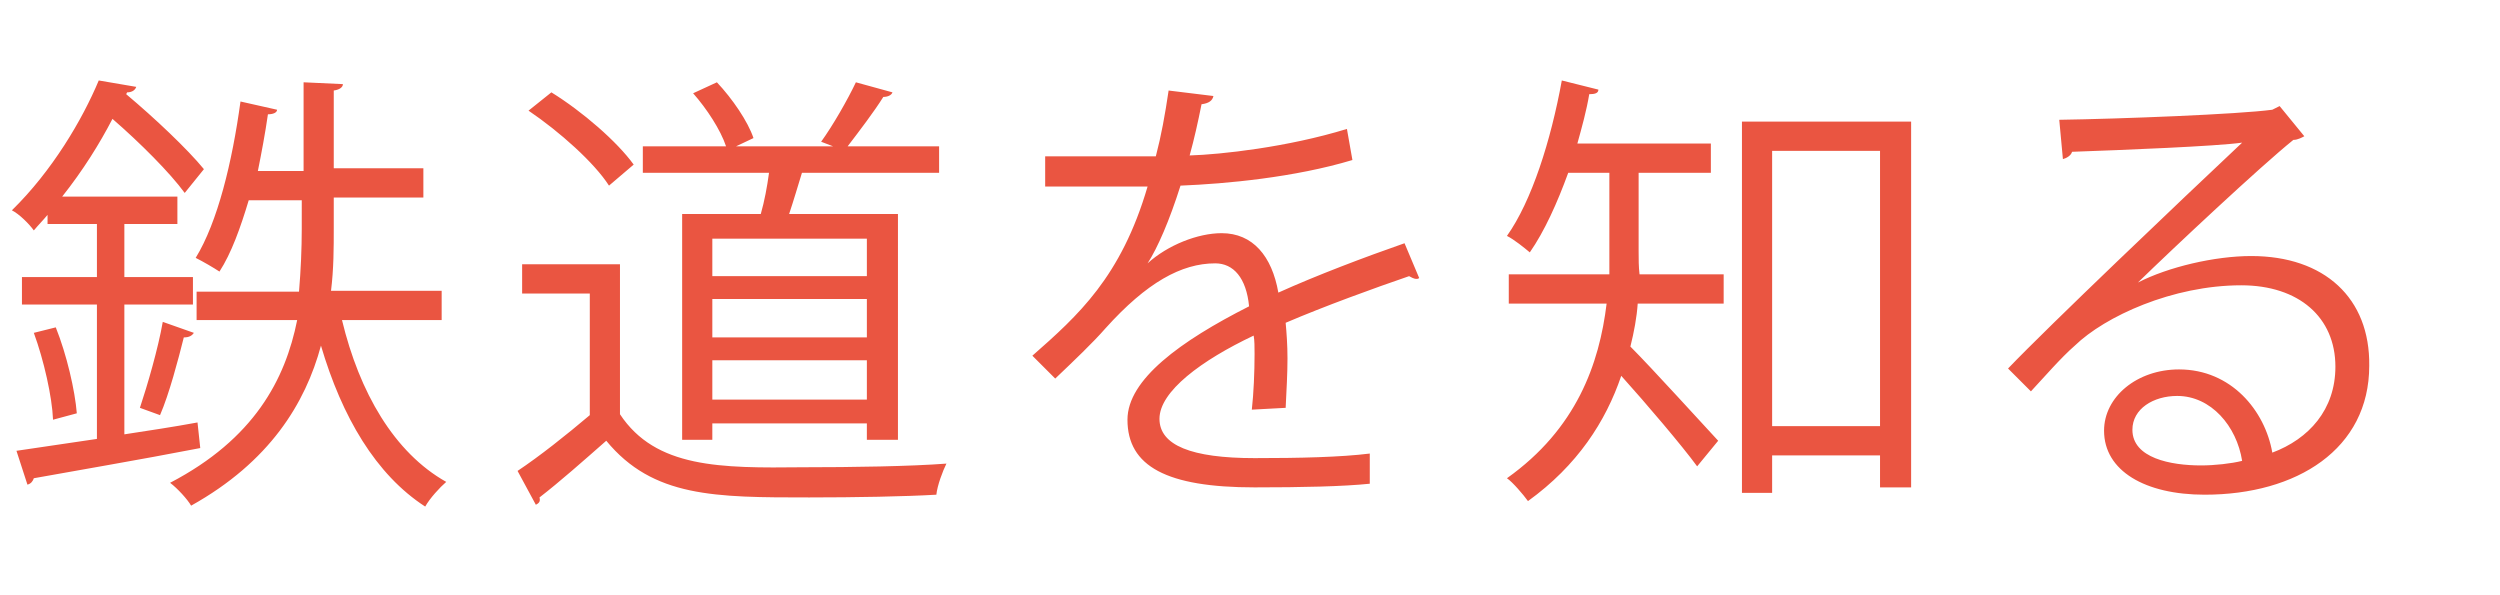
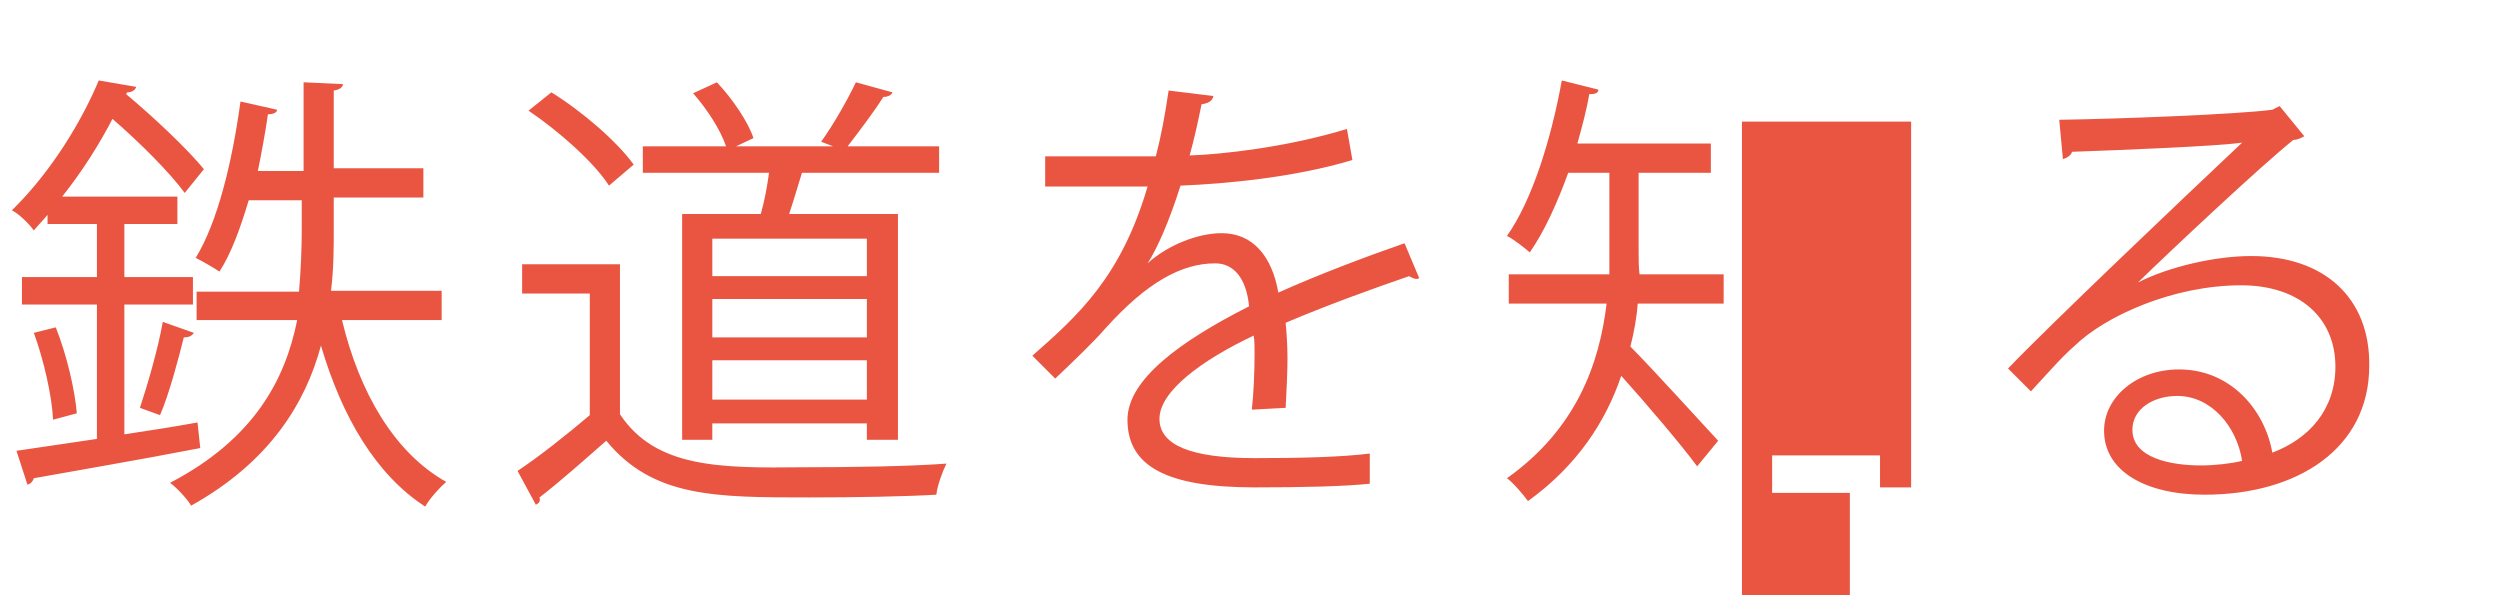
<svg xmlns="http://www.w3.org/2000/svg" version="1.1" id="bt_knowText" viewBox="0 0 273.4 65.1" preserveAspectRatio="none">
  <style type="text/css">
  .st0{fill:#EA5541;}
</style>
-   <path class="st0" d="M6.1,35.8l-2.4,0.6c1.1,3,2,7,2.1,9.5l2.6-0.7C8.2,42.7,7.3,38.8,6.1,35.8z M15.3,44.6l2.2,0.8   c1-2.3,2-6.1,2.6-8.5c0.6,0,0.9-0.2,1.1-0.5l-3.4-1.2C17.3,38.1,16.1,42.2,15.3,44.6z M21.6,46.2c-2.7,0.5-5.4,0.9-8,1.3V33.3h7.5   v-3h-7.5v-5.8h5.8v-3H6.8c2.3-2.9,4.1-5.8,5.5-8.5c3,2.6,6.3,5.9,7.9,8.1l2.1-2.6c-1.8-2.2-5.4-5.6-8.5-8.2l0.1-0.2   c0.6,0,0.9-0.3,1-0.6l-4.1-0.7C9,13.1,5.7,18.7,1.3,23c0.8,0.4,1.9,1.5,2.4,2.2c0.5-0.6,1-1.1,1.5-1.7v1h5.4v5.8H2.4v3h8.2V48   l-8.8,1.3L3,53c0.4-0.1,0.6-0.4,0.7-0.7c4.4-0.8,11.5-2,18.2-3.3L21.6,46.2z M37.4,35h10.9v-3.2H36.2c0.3-2.4,0.3-4.7,0.3-6.9v-3.3   h9.8v-3.2h-9.8V9.9c0.7-0.1,1-0.4,1-0.7L33.2,9v9.7h-5c0.4-2,0.8-4.1,1.1-6.2c0.6,0,1-0.2,1-0.5l-4-0.9c-0.9,6.6-2.5,13.2-4.9,17.1   c0.8,0.4,2,1.1,2.6,1.5c1.3-2,2.3-4.8,3.2-7.8h5.8V25c0,2.2-0.1,4.5-0.3,6.9H21.5V35h11c-1.3,6.5-4.7,13-13.9,17.8   c0.8,0.6,1.9,1.8,2.3,2.5c8.6-4.8,12.5-11.2,14.2-17.5c2.3,7.8,6,14.1,11.4,17.6c0.5-0.9,1.6-2.1,2.3-2.7   C43.1,49.5,39.3,42.9,37.4,35z M83.2,23.4h-8.6v24.7h3.3v-1.8h16.9v1.8h3.4V23.4H86.3c0.5-1.5,1-3.2,1.4-4.5h15V16h-10   c1.3-1.7,2.9-3.8,3.9-5.4c0.5,0,0.9-0.2,1-0.5l-4-1.1c-0.9,1.9-2.5,4.7-3.8,6.5l1.3,0.5H80.5l1.9-0.9c-0.6-1.8-2.3-4.3-4-6.1   l-2.6,1.2c1.5,1.7,3,4,3.6,5.8h-9.1v2.9h13.8C83.9,20.4,83.6,22,83.2,23.4z M94.8,43.7H77.9v-4.3h16.9V43.7z M94.8,36.9H77.9v-4.2   h16.9V36.9z M94.8,26.1v4.1H77.9v-4.1H94.8z M66.6,20.3l2.7-2.3c-1.8-2.5-5.6-5.8-9-7.9l-2.5,2C61.2,14.4,65,17.8,66.6,20.3z    M67.8,45.3V28.9H57.1v3.2h7.4v13.3c-2.6,2.2-5.5,4.5-7.9,6.1l2,3.7c0.4-0.2,0.5-0.4,0.4-0.8c2.2-1.7,4.8-4,7.3-6.2   c5.1,6.2,11.9,6.2,22.2,6.2c5,0,10.5-0.1,13.9-0.3c0.1-1,0.7-2.6,1.1-3.4c-3.9,0.3-10.3,0.4-15.7,0.4C78.8,51.2,71.7,51.2,67.8,45.3   z M139.8,32c-0.7-4-2.8-6.5-6.2-6.5c-2.6,0-5.9,1.3-8.1,3.3h0c1.1-1.7,2.4-4.7,3.6-8.5c5-0.2,12.5-0.9,18.8-2.8l-0.6-3.4   c-6.5,2-13.8,2.8-17.2,2.9c0.5-1.8,0.9-3.6,1.3-5.6c0.8-0.1,1.2-0.4,1.3-0.9l-4.9-0.6c-0.4,2.7-0.8,4.9-1.4,7.2l-3.4,0   c-2.1,0-5.6,0-8.7,0v3.3h8.4l2.8,0c-2.9,9.9-7.6,14.1-12.6,18.5l2.5,2.5c2.1-2,4.1-3.9,5.5-5.5c4.5-5,8.3-7.1,12-7.1   c2,0,3.4,1.6,3.7,4.7c-7.5,3.8-13.3,8-13.3,12.4c0,5.1,4.3,7.4,13.9,7.4c5.2,0,9.7-0.1,12.6-0.4l0-3.3c-3.2,0.4-7.7,0.5-12.6,0.5   c-6.9,0-10.4-1.4-10.4-4.3c0-3,4.6-6.4,10.3-9.1c0.1,0.5,0.1,1.3,0.1,2c0,2-0.1,4.3-0.3,6.1l3.7-0.2c0.1-2,0.2-3.8,0.2-5.4   c0-1.5-0.1-2.8-0.2-3.9c4.2-1.8,9.7-3.8,13.5-5.1c0.2,0.1,0.5,0.3,0.8,0.3c0.1,0,0.2,0,0.3-0.1l-1.6-3.8   C149.3,28.1,144,30.1,139.8,32z M190.5,53.9h3.3v-4.1h11.8v3.5h3.4V13.3h-18.5V53.9z M193.8,16.5h11.8v30.1h-11.8V16.5z M179.2,27.5   v-8.6h7.9v-3.2h-14.6c0.5-1.8,1-3.6,1.3-5.4c0.6,0,1-0.1,1-0.5l-4-1c-1.2,6.6-3.3,13.2-6,17c0.8,0.4,1.9,1.3,2.5,1.8   c1.6-2.3,3-5.4,4.2-8.7h4.5v8.5c0,0.8,0,1.7,0,2.6h-11v3.2h10.7c-0.8,6.6-3.3,13.7-10.9,19.1c0.6,0.4,1.8,1.8,2.3,2.5   c5.4-3.9,8.5-8.7,10.2-13.7c2.7,3,6.7,7.7,8.3,9.9l2.3-2.8c-1.5-1.6-7.2-7.9-9.6-10.3c0.4-1.6,0.7-3.2,0.8-4.7h9.4V30h-9.2   C179.2,29.2,179.2,28.3,179.2,27.5z M246.2,28c-4,0-9.1,1.2-12.4,2.9v0c3.9-3.8,13.4-12.7,17-15.6c0.5,0,1-0.3,1.2-0.4l-2.7-3.3   l-0.8,0.4c-3.7,0.5-16.6,1-23.3,1.1l0.4,4.3c0.4-0.1,0.9-0.4,1-0.8c5.7-0.2,15.7-0.6,18.6-1c-6.8,6.4-21.1,20-25.6,24.7l2.5,2.5   c1.4-1.5,3.3-3.7,4.8-5c3.3-3.2,10.7-6.6,18.2-6.6c6.3,0,10.3,3.5,10.3,8.9c0,4.7-2.9,7.9-6.9,9.4c-0.8-4.6-4.5-9.1-10.2-9.1   c-4.6,0-8.2,3-8.2,6.7c0,4.4,4.5,7,11,7c10.1,0,18-5,18-14.1C259.2,32.6,254.2,28,246.2,28z M240.7,50.9c-3.3,0-7.5-0.8-7.5-3.9   c0-2.3,2.3-3.7,4.9-3.7c3.7,0,6.5,3.3,7.1,7.1C244,50.7,242.2,50.9,240.7,50.9z" />
+   <path class="st0" d="M6.1,35.8l-2.4,0.6c1.1,3,2,7,2.1,9.5l2.6-0.7C8.2,42.7,7.3,38.8,6.1,35.8z M15.3,44.6l2.2,0.8   c1-2.3,2-6.1,2.6-8.5c0.6,0,0.9-0.2,1.1-0.5l-3.4-1.2C17.3,38.1,16.1,42.2,15.3,44.6z M21.6,46.2c-2.7,0.5-5.4,0.9-8,1.3V33.3h7.5   v-3h-7.5v-5.8h5.8v-3H6.8c2.3-2.9,4.1-5.8,5.5-8.5c3,2.6,6.3,5.9,7.9,8.1l2.1-2.6c-1.8-2.2-5.4-5.6-8.5-8.2l0.1-0.2   c0.6,0,0.9-0.3,1-0.6l-4.1-0.7C9,13.1,5.7,18.7,1.3,23c0.8,0.4,1.9,1.5,2.4,2.2c0.5-0.6,1-1.1,1.5-1.7v1h5.4v5.8H2.4v3h8.2V48   l-8.8,1.3L3,53c0.4-0.1,0.6-0.4,0.7-0.7c4.4-0.8,11.5-2,18.2-3.3L21.6,46.2z M37.4,35h10.9v-3.2H36.2c0.3-2.4,0.3-4.7,0.3-6.9v-3.3   h9.8v-3.2h-9.8V9.9c0.7-0.1,1-0.4,1-0.7L33.2,9v9.7h-5c0.4-2,0.8-4.1,1.1-6.2c0.6,0,1-0.2,1-0.5l-4-0.9c-0.9,6.6-2.5,13.2-4.9,17.1   c0.8,0.4,2,1.1,2.6,1.5c1.3-2,2.3-4.8,3.2-7.8h5.8V25c0,2.2-0.1,4.5-0.3,6.9H21.5V35h11c-1.3,6.5-4.7,13-13.9,17.8   c0.8,0.6,1.9,1.8,2.3,2.5c8.6-4.8,12.5-11.2,14.2-17.5c2.3,7.8,6,14.1,11.4,17.6c0.5-0.9,1.6-2.1,2.3-2.7   C43.1,49.5,39.3,42.9,37.4,35z M83.2,23.4h-8.6v24.7h3.3v-1.8h16.9v1.8h3.4V23.4H86.3c0.5-1.5,1-3.2,1.4-4.5h15V16h-10   c1.3-1.7,2.9-3.8,3.9-5.4c0.5,0,0.9-0.2,1-0.5l-4-1.1c-0.9,1.9-2.5,4.7-3.8,6.5l1.3,0.5H80.5l1.9-0.9c-0.6-1.8-2.3-4.3-4-6.1   l-2.6,1.2c1.5,1.7,3,4,3.6,5.8h-9.1v2.9h13.8C83.9,20.4,83.6,22,83.2,23.4z M94.8,43.7H77.9v-4.3h16.9V43.7z M94.8,36.9H77.9v-4.2   h16.9V36.9z M94.8,26.1v4.1H77.9v-4.1H94.8z M66.6,20.3l2.7-2.3c-1.8-2.5-5.6-5.8-9-7.9l-2.5,2C61.2,14.4,65,17.8,66.6,20.3z    M67.8,45.3V28.9H57.1v3.2h7.4v13.3c-2.6,2.2-5.5,4.5-7.9,6.1l2,3.7c0.4-0.2,0.5-0.4,0.4-0.8c2.2-1.7,4.8-4,7.3-6.2   c5.1,6.2,11.9,6.2,22.2,6.2c5,0,10.5-0.1,13.9-0.3c0.1-1,0.7-2.6,1.1-3.4c-3.9,0.3-10.3,0.4-15.7,0.4C78.8,51.2,71.7,51.2,67.8,45.3   z M139.8,32c-0.7-4-2.8-6.5-6.2-6.5c-2.6,0-5.9,1.3-8.1,3.3h0c1.1-1.7,2.4-4.7,3.6-8.5c5-0.2,12.5-0.9,18.8-2.8l-0.6-3.4   c-6.5,2-13.8,2.8-17.2,2.9c0.5-1.8,0.9-3.6,1.3-5.6c0.8-0.1,1.2-0.4,1.3-0.9l-4.9-0.6c-0.4,2.7-0.8,4.9-1.4,7.2l-3.4,0   c-2.1,0-5.6,0-8.7,0v3.3h8.4l2.8,0c-2.9,9.9-7.6,14.1-12.6,18.5l2.5,2.5c2.1-2,4.1-3.9,5.5-5.5c4.5-5,8.3-7.1,12-7.1   c2,0,3.4,1.6,3.7,4.7c-7.5,3.8-13.3,8-13.3,12.4c0,5.1,4.3,7.4,13.9,7.4c5.2,0,9.7-0.1,12.6-0.4l0-3.3c-3.2,0.4-7.7,0.5-12.6,0.5   c-6.9,0-10.4-1.4-10.4-4.3c0-3,4.6-6.4,10.3-9.1c0.1,0.5,0.1,1.3,0.1,2c0,2-0.1,4.3-0.3,6.1l3.7-0.2c0.1-2,0.2-3.8,0.2-5.4   c0-1.5-0.1-2.8-0.2-3.9c4.2-1.8,9.7-3.8,13.5-5.1c0.2,0.1,0.5,0.3,0.8,0.3c0.1,0,0.2,0,0.3-0.1l-1.6-3.8   C149.3,28.1,144,30.1,139.8,32z M190.5,53.9h3.3v-4.1h11.8v3.5h3.4V13.3h-18.5V53.9z h11.8v30.1h-11.8V16.5z M179.2,27.5   v-8.6h7.9v-3.2h-14.6c0.5-1.8,1-3.6,1.3-5.4c0.6,0,1-0.1,1-0.5l-4-1c-1.2,6.6-3.3,13.2-6,17c0.8,0.4,1.9,1.3,2.5,1.8   c1.6-2.3,3-5.4,4.2-8.7h4.5v8.5c0,0.8,0,1.7,0,2.6h-11v3.2h10.7c-0.8,6.6-3.3,13.7-10.9,19.1c0.6,0.4,1.8,1.8,2.3,2.5   c5.4-3.9,8.5-8.7,10.2-13.7c2.7,3,6.7,7.7,8.3,9.9l2.3-2.8c-1.5-1.6-7.2-7.9-9.6-10.3c0.4-1.6,0.7-3.2,0.8-4.7h9.4V30h-9.2   C179.2,29.2,179.2,28.3,179.2,27.5z M246.2,28c-4,0-9.1,1.2-12.4,2.9v0c3.9-3.8,13.4-12.7,17-15.6c0.5,0,1-0.3,1.2-0.4l-2.7-3.3   l-0.8,0.4c-3.7,0.5-16.6,1-23.3,1.1l0.4,4.3c0.4-0.1,0.9-0.4,1-0.8c5.7-0.2,15.7-0.6,18.6-1c-6.8,6.4-21.1,20-25.6,24.7l2.5,2.5   c1.4-1.5,3.3-3.7,4.8-5c3.3-3.2,10.7-6.6,18.2-6.6c6.3,0,10.3,3.5,10.3,8.9c0,4.7-2.9,7.9-6.9,9.4c-0.8-4.6-4.5-9.1-10.2-9.1   c-4.6,0-8.2,3-8.2,6.7c0,4.4,4.5,7,11,7c10.1,0,18-5,18-14.1C259.2,32.6,254.2,28,246.2,28z M240.7,50.9c-3.3,0-7.5-0.8-7.5-3.9   c0-2.3,2.3-3.7,4.9-3.7c3.7,0,6.5,3.3,7.1,7.1C244,50.7,242.2,50.9,240.7,50.9z" />
</svg>